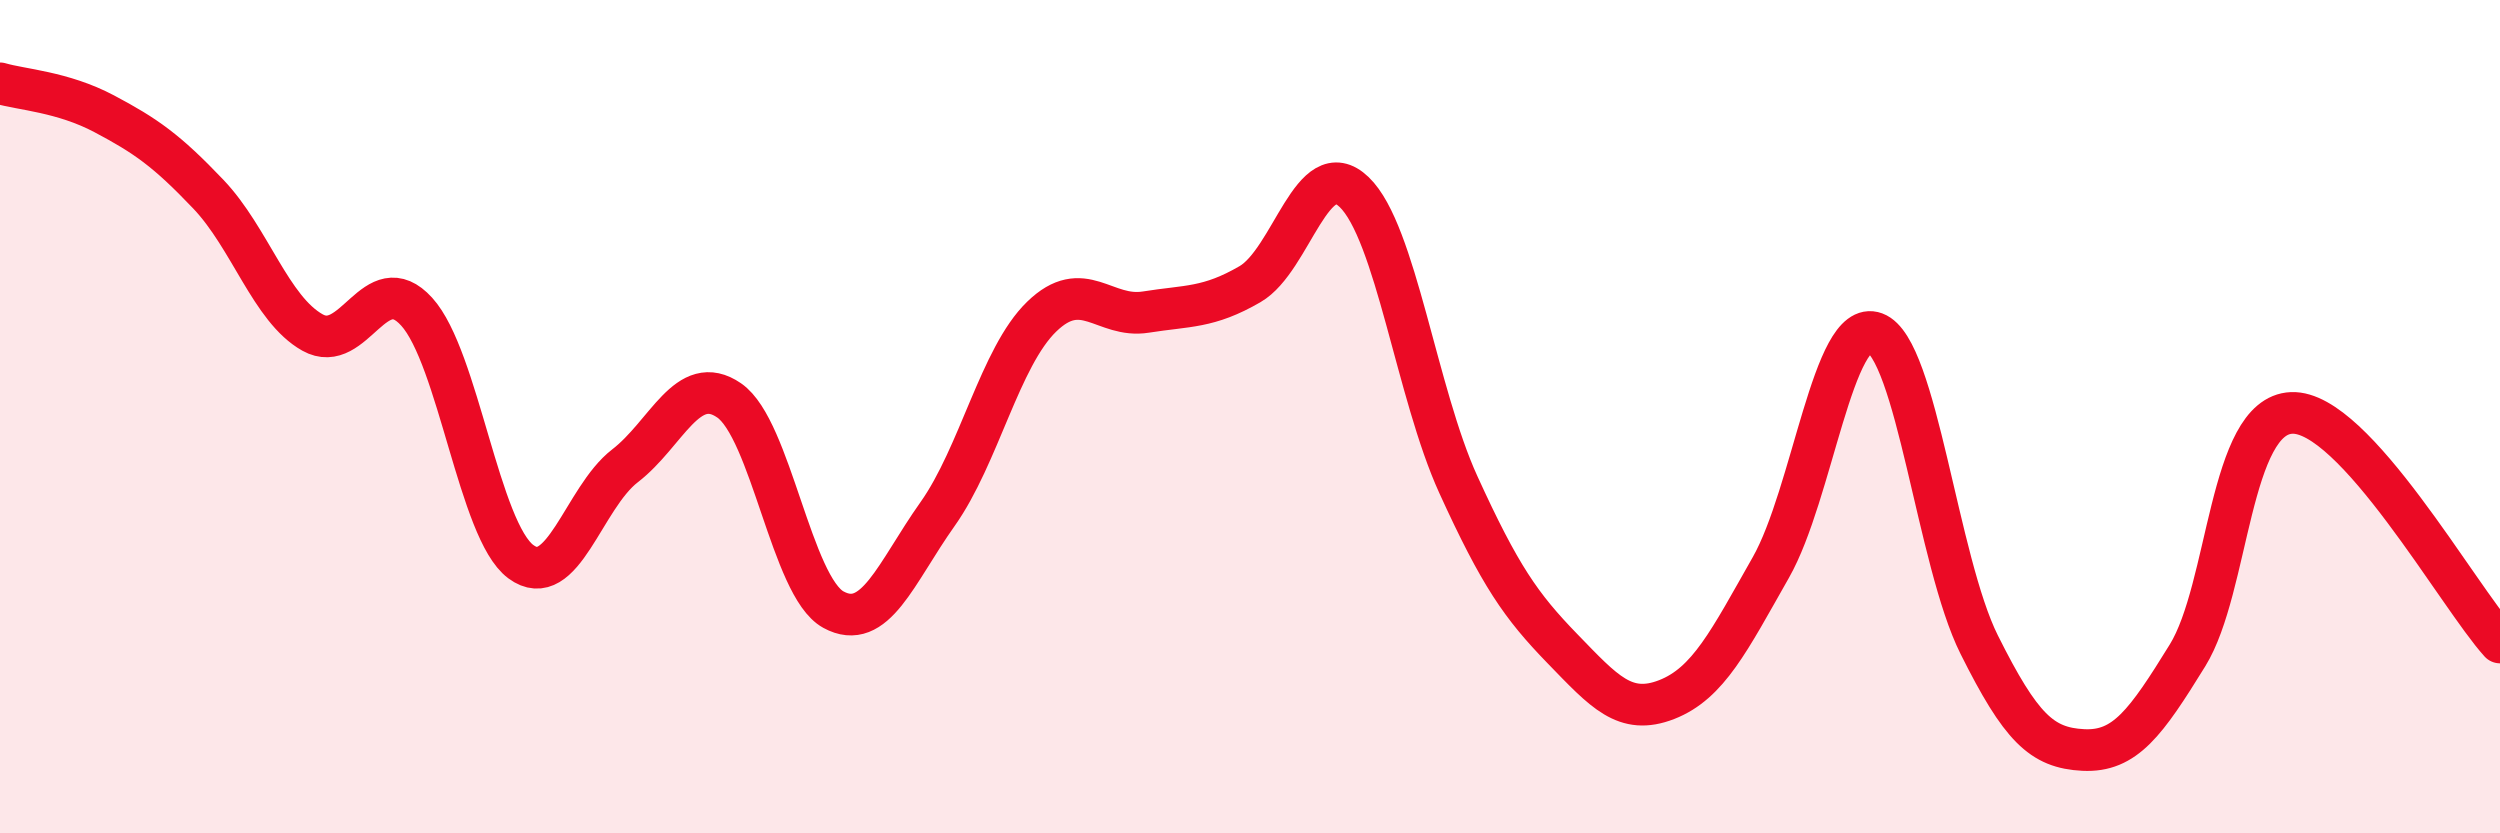
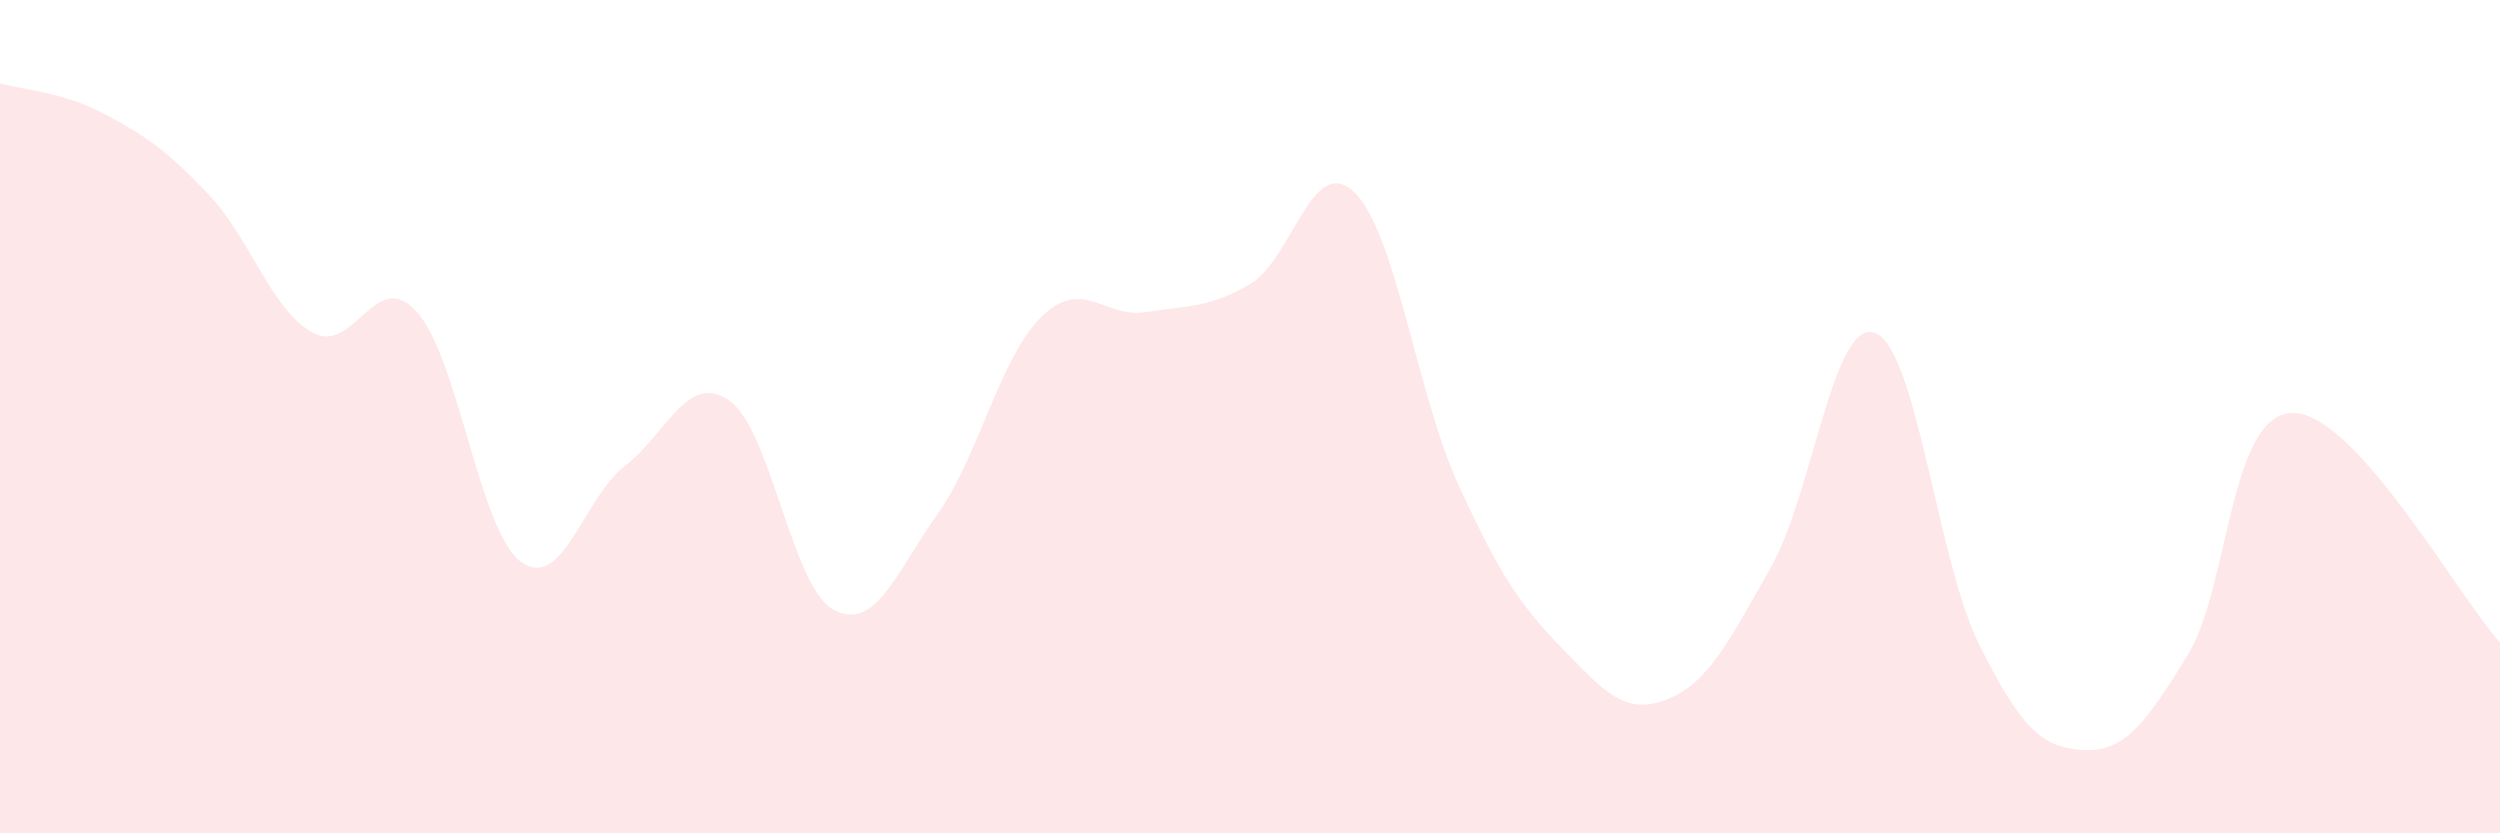
<svg xmlns="http://www.w3.org/2000/svg" width="60" height="20" viewBox="0 0 60 20">
  <path d="M 0,2 C 0.5,2.15 1.5,2.2 2.5,2.73 C 3.5,3.26 4,3.61 5,4.66 C 6,5.71 6.5,7.42 7.5,7.98 C 8.5,8.54 9,6.38 10,7.48 C 11,8.58 11.5,12.74 12.5,13.48 C 13.5,14.22 14,11.95 15,11.18 C 16,10.41 16.5,8.92 17.5,9.61 C 18.5,10.3 19,14.08 20,14.63 C 21,15.18 21.5,13.75 22.5,12.34 C 23.5,10.93 24,8.57 25,7.6 C 26,6.63 26.5,7.65 27.5,7.49 C 28.5,7.33 29,7.4 30,6.82 C 31,6.24 31.5,3.65 32.5,4.61 C 33.5,5.57 34,9.44 35,11.63 C 36,13.82 36.5,14.54 37.5,15.57 C 38.5,16.6 39,17.18 40,16.79 C 41,16.4 41.5,15.38 42.5,13.62 C 43.5,11.86 44,7.62 45,7.99 C 46,8.36 46.5,13.47 47.5,15.47 C 48.5,17.47 49,17.95 50,18 C 51,18.05 51.5,17.35 52.5,15.73 C 53.5,14.11 53.5,9.97 55,9.91 C 56.5,9.85 59,14.32 60,15.42L60 20L0 20Z" fill="#EB0A25" opacity="0.1" stroke-linecap="round" stroke-linejoin="round" />
-   <path d="M 0,2 C 0.5,2.15 1.5,2.2 2.5,2.73 C 3.5,3.26 4,3.61 5,4.66 C 6,5.71 6.5,7.42 7.5,7.98 C 8.5,8.54 9,6.38 10,7.48 C 11,8.58 11.5,12.74 12.5,13.48 C 13.5,14.22 14,11.95 15,11.18 C 16,10.41 16.5,8.92 17.5,9.61 C 18.5,10.3 19,14.08 20,14.63 C 21,15.18 21.5,13.75 22.5,12.34 C 23.5,10.93 24,8.57 25,7.6 C 26,6.63 26.5,7.65 27.5,7.49 C 28.5,7.33 29,7.4 30,6.82 C 31,6.24 31.5,3.65 32.5,4.61 C 33.5,5.57 34,9.44 35,11.63 C 36,13.82 36.5,14.54 37.5,15.57 C 38.5,16.6 39,17.18 40,16.79 C 41,16.4 41.5,15.38 42.5,13.62 C 43.5,11.86 44,7.62 45,7.99 C 46,8.36 46.5,13.47 47.5,15.47 C 48.5,17.47 49,17.95 50,18 C 51,18.05 51.5,17.35 52.5,15.73 C 53.5,14.11 53.5,9.97 55,9.91 C 56.5,9.85 59,14.32 60,15.42" stroke="#EB0A25" stroke-width="1" fill="none" stroke-linecap="round" stroke-linejoin="round" />
</svg>